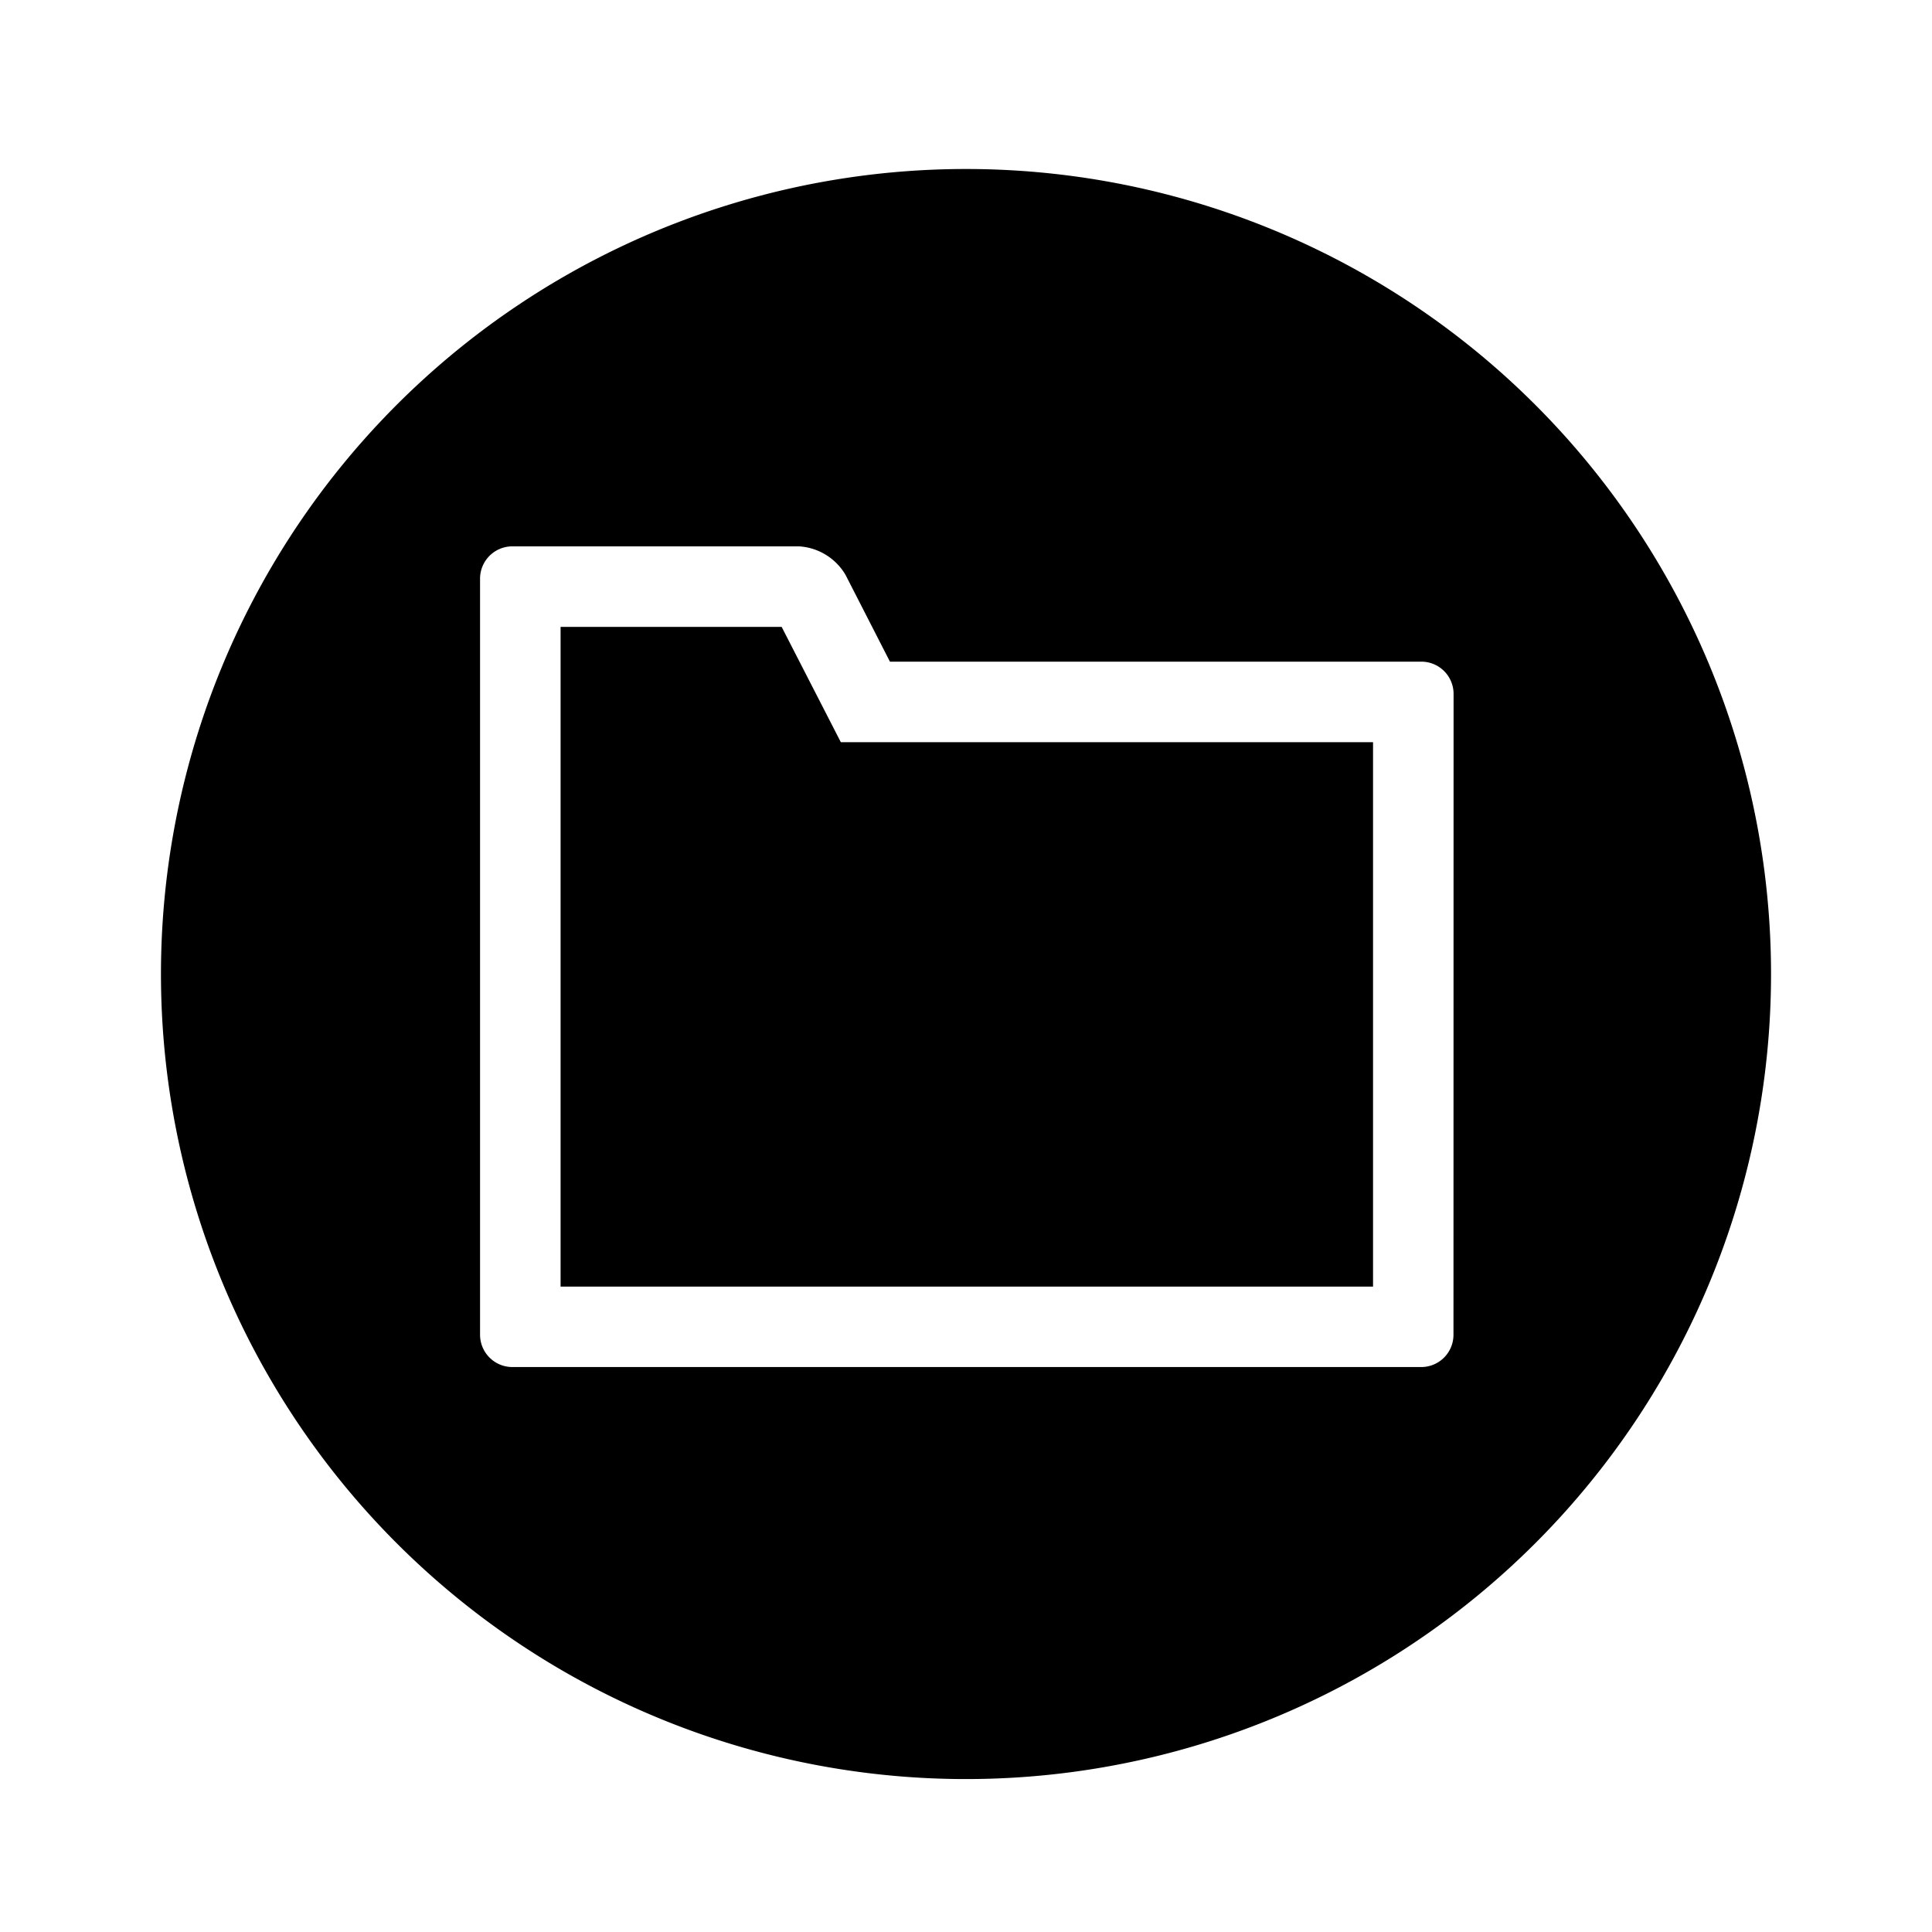
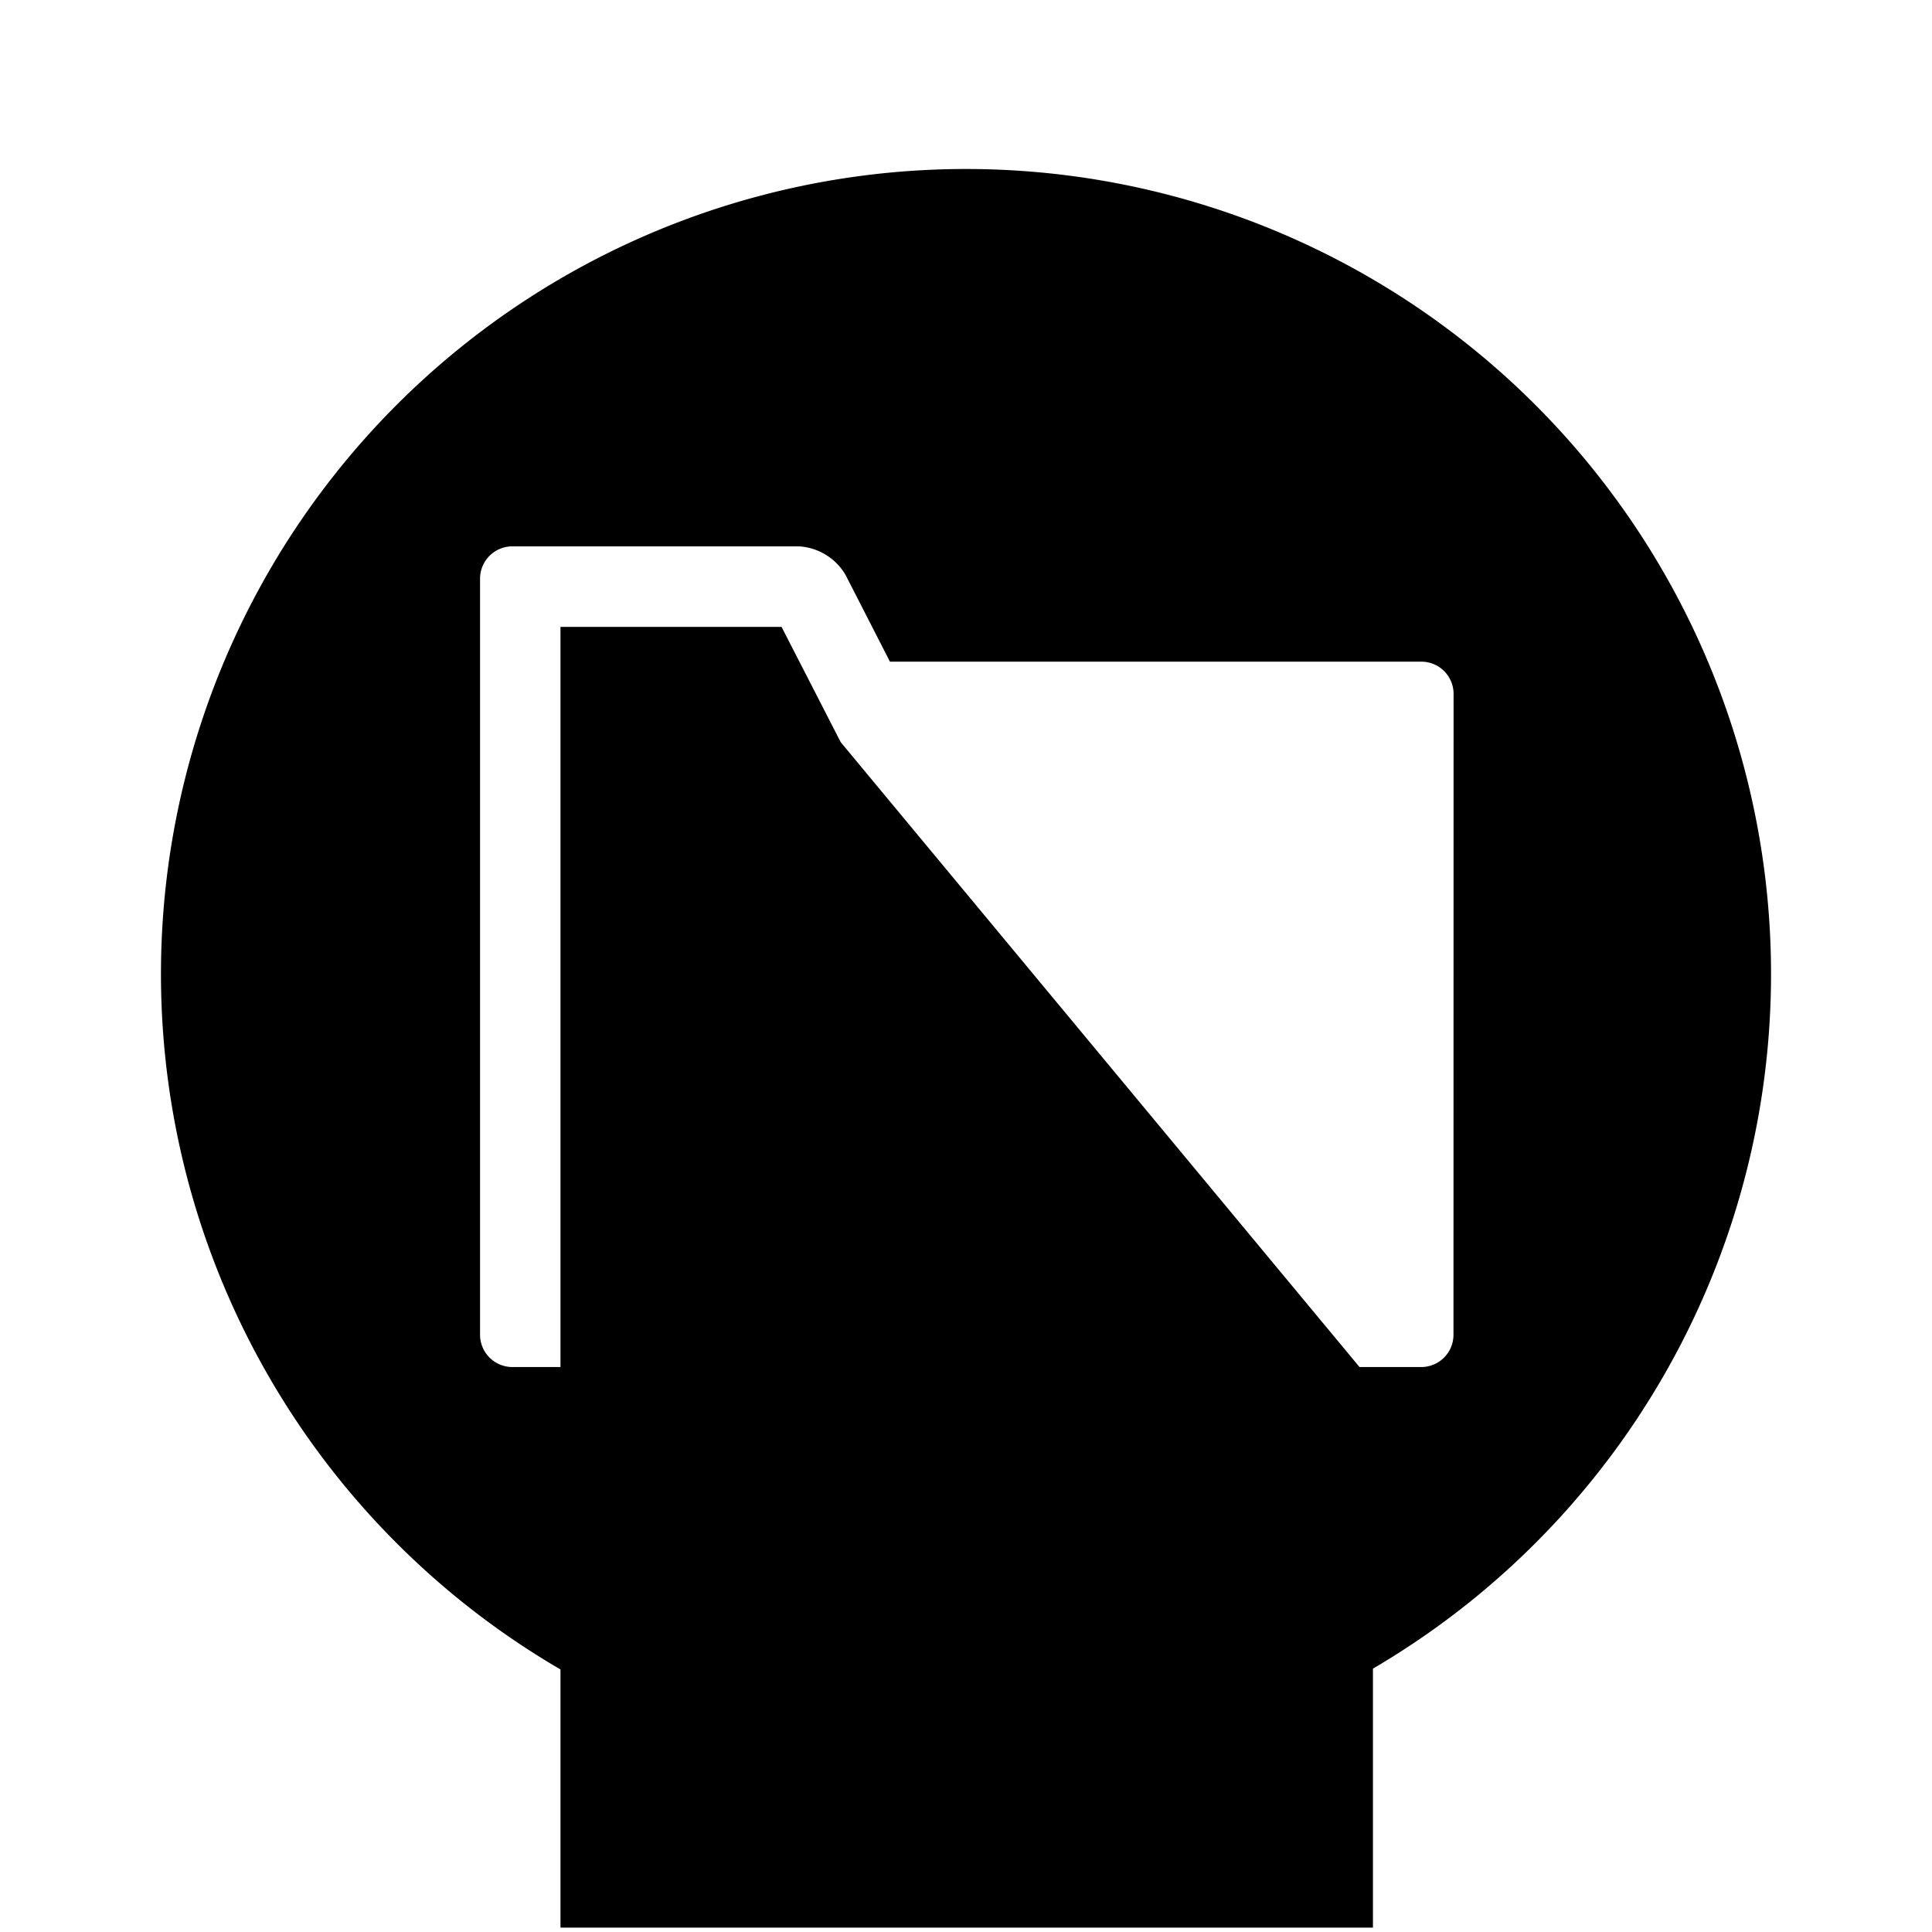
<svg xmlns="http://www.w3.org/2000/svg" fill="#000000" width="800px" height="800px" viewBox="-1 0 19 19" class="cf-icon-svg">
-   <path d="M16.417 9.579A7.917 7.917 0 1 1 8.5 1.662a7.917 7.917 0 0 1 7.917 7.917zm-3.122-2.755a.317.317 0 0 0-.317-.317H7.752l-.436-.852a.57.57 0 0 0-.46-.282H4.037a.318.318 0 0 0-.316.317v7.438a.318.318 0 0 0 .316.316h8.94a.317.317 0 0 0 .317-.316zm-.792.475v5.354h-7.99V6.165h2.174l.582 1.134z" />
+   <path d="M16.417 9.579A7.917 7.917 0 1 1 8.5 1.662a7.917 7.917 0 0 1 7.917 7.917zm-3.122-2.755a.317.317 0 0 0-.317-.317H7.752l-.436-.852a.57.57 0 0 0-.46-.282H4.037a.318.318 0 0 0-.316.317v7.438a.318.318 0 0 0 .316.316h8.94a.317.317 0 0 0 .317-.316m-.792.475v5.354h-7.99V6.165h2.174l.582 1.134z" />
</svg>